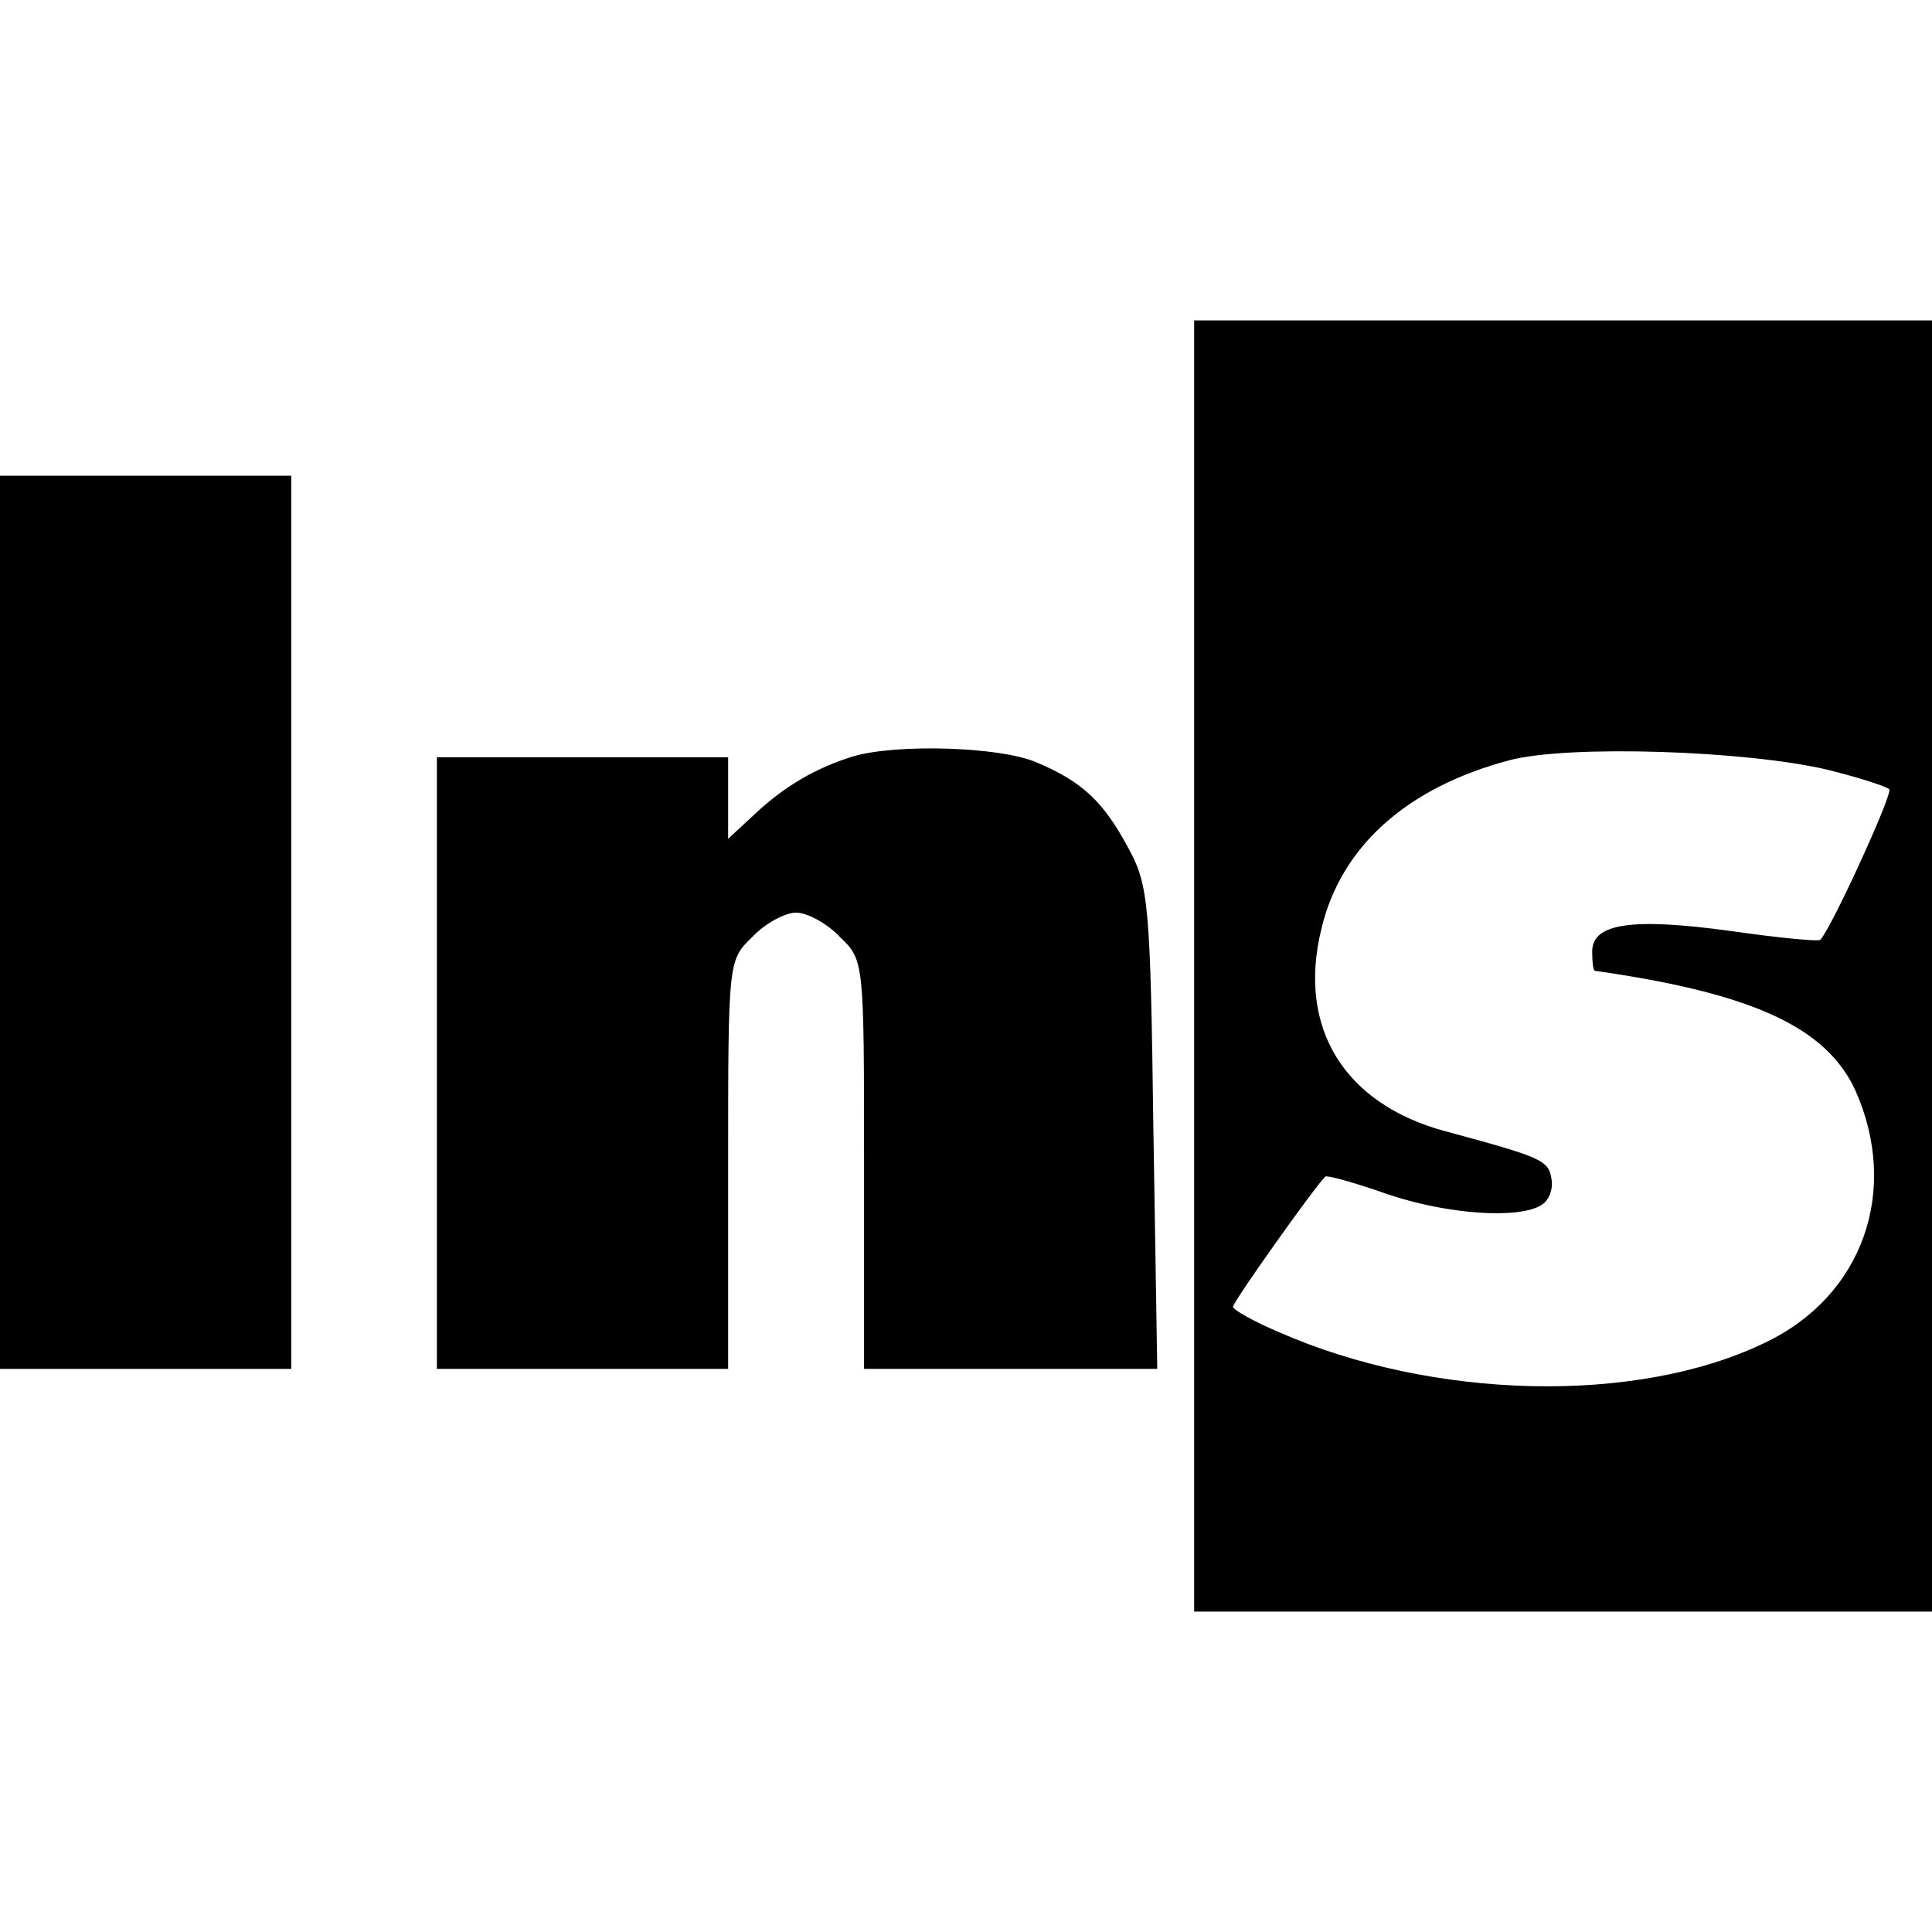
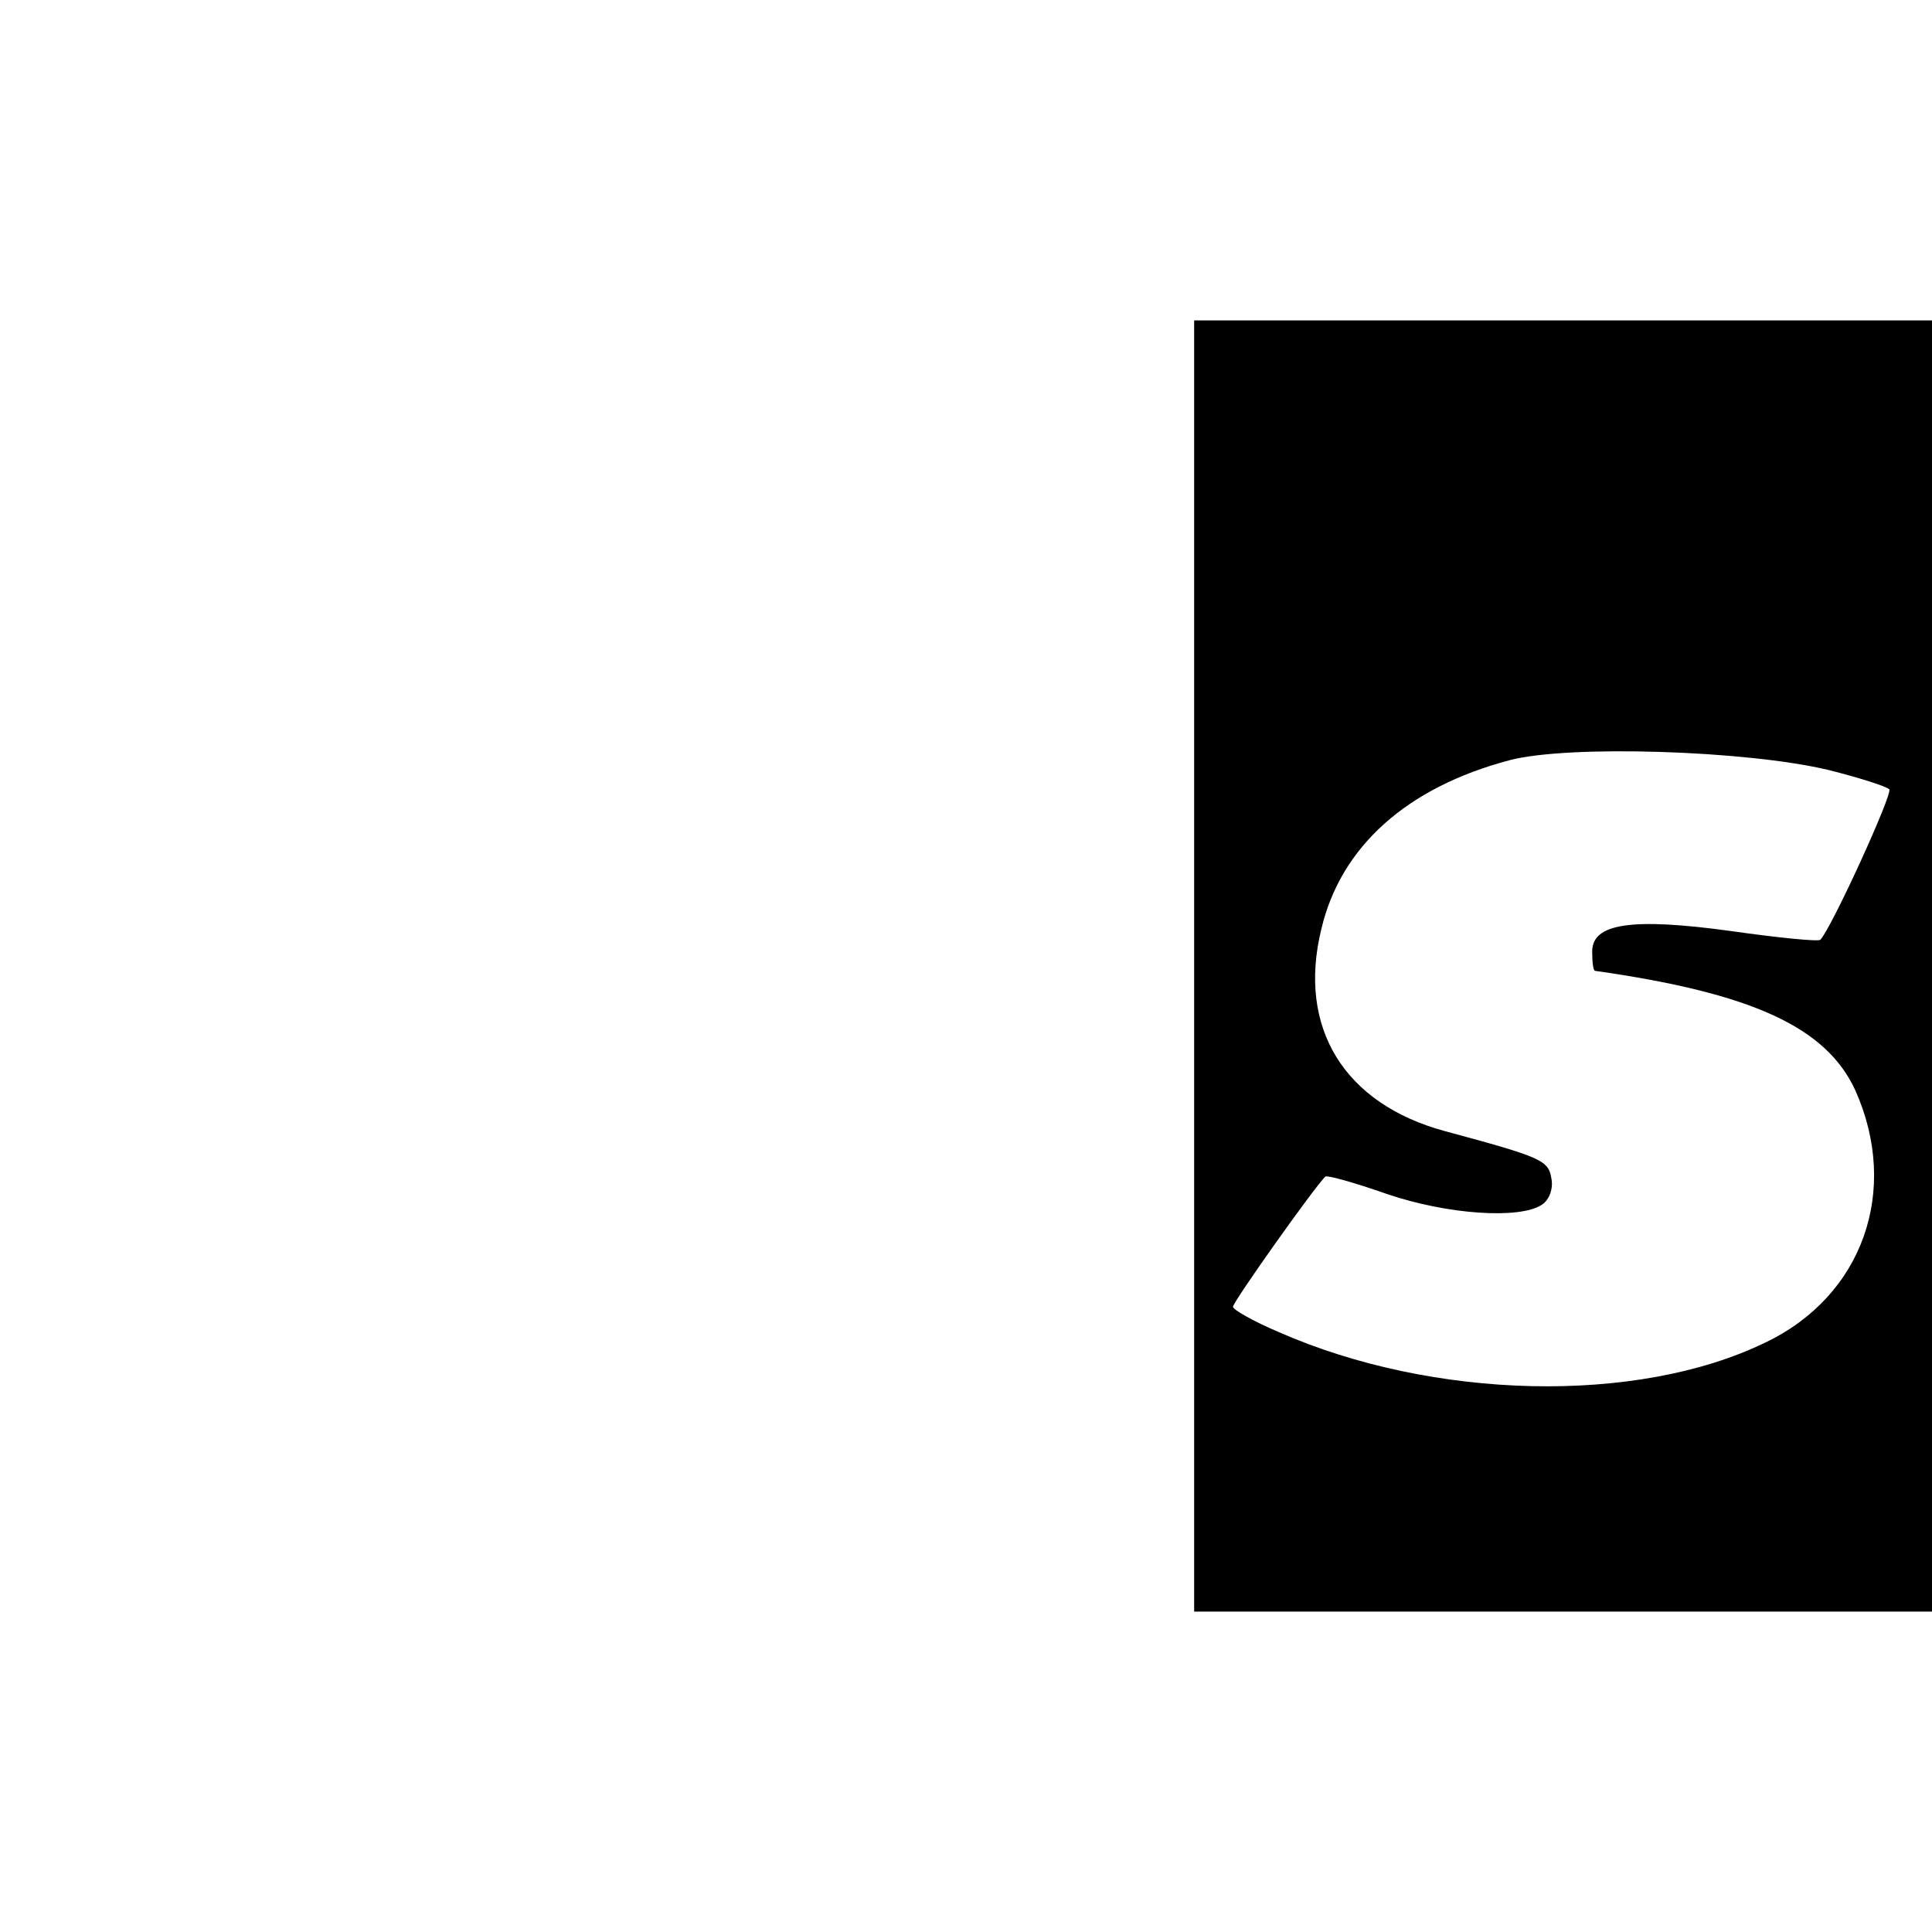
<svg xmlns="http://www.w3.org/2000/svg" version="1.0" width="199pt" height="199pt" viewBox="0 0 199 199" preserveAspectRatio="xMidYMid meet">
  <g transform="translate(0,199) scale(0.1,-0.1)" fill="#000000" stroke="none">
    <path d="M1230 995 l0 -665 380 0 380 0 0 665 0 665 -380 0 -380 0 0 -665z m653 202 c32 -8 60 -17 63 -20 4 -4 -59 -142 -71 -155 -2 -2 -43 2 -92 9 -102 14 -143 8 -143 -21 0 -11 1 -20 3 -20 162 -23 238 -58 268 -123 46 -103 8 -212 -93 -260 -132 -64 -342 -59 -501 11 -26 11 -47 23 -47 26 0 5 83 122 95 134 1 2 30 -6 64 -18 62 -21 136 -26 159 -11 8 5 12 17 10 27 -3 19 -10 22 -110 49 -103 28 -152 106 -127 208 20 85 88 146 194 174 61 16 244 10 328 -10z" />
-     <path d="M0 1040 l0 -460 150 0 150 0 0 460 0 460 -150 0 -150 0 0 -460z" />
-     <path d="M879 1211 c-39 -12 -71 -31 -101 -59 l-28 -26 0 42 0 42 -150 0 -150 0 0 -315 0 -315 150 0 150 0 0 210 c0 211 0 211 25 235 13 14 34 25 45 25 11 0 32 -11 45 -25 25 -24 25 -24 25 -235 l0 -210 151 0 151 0 -4 248 c-3 229 -5 250 -25 287 -26 49 -48 70 -96 90 -38 16 -143 19 -188 6z" />
+     <path d="M0 1040 z" />
  </g>
</svg>